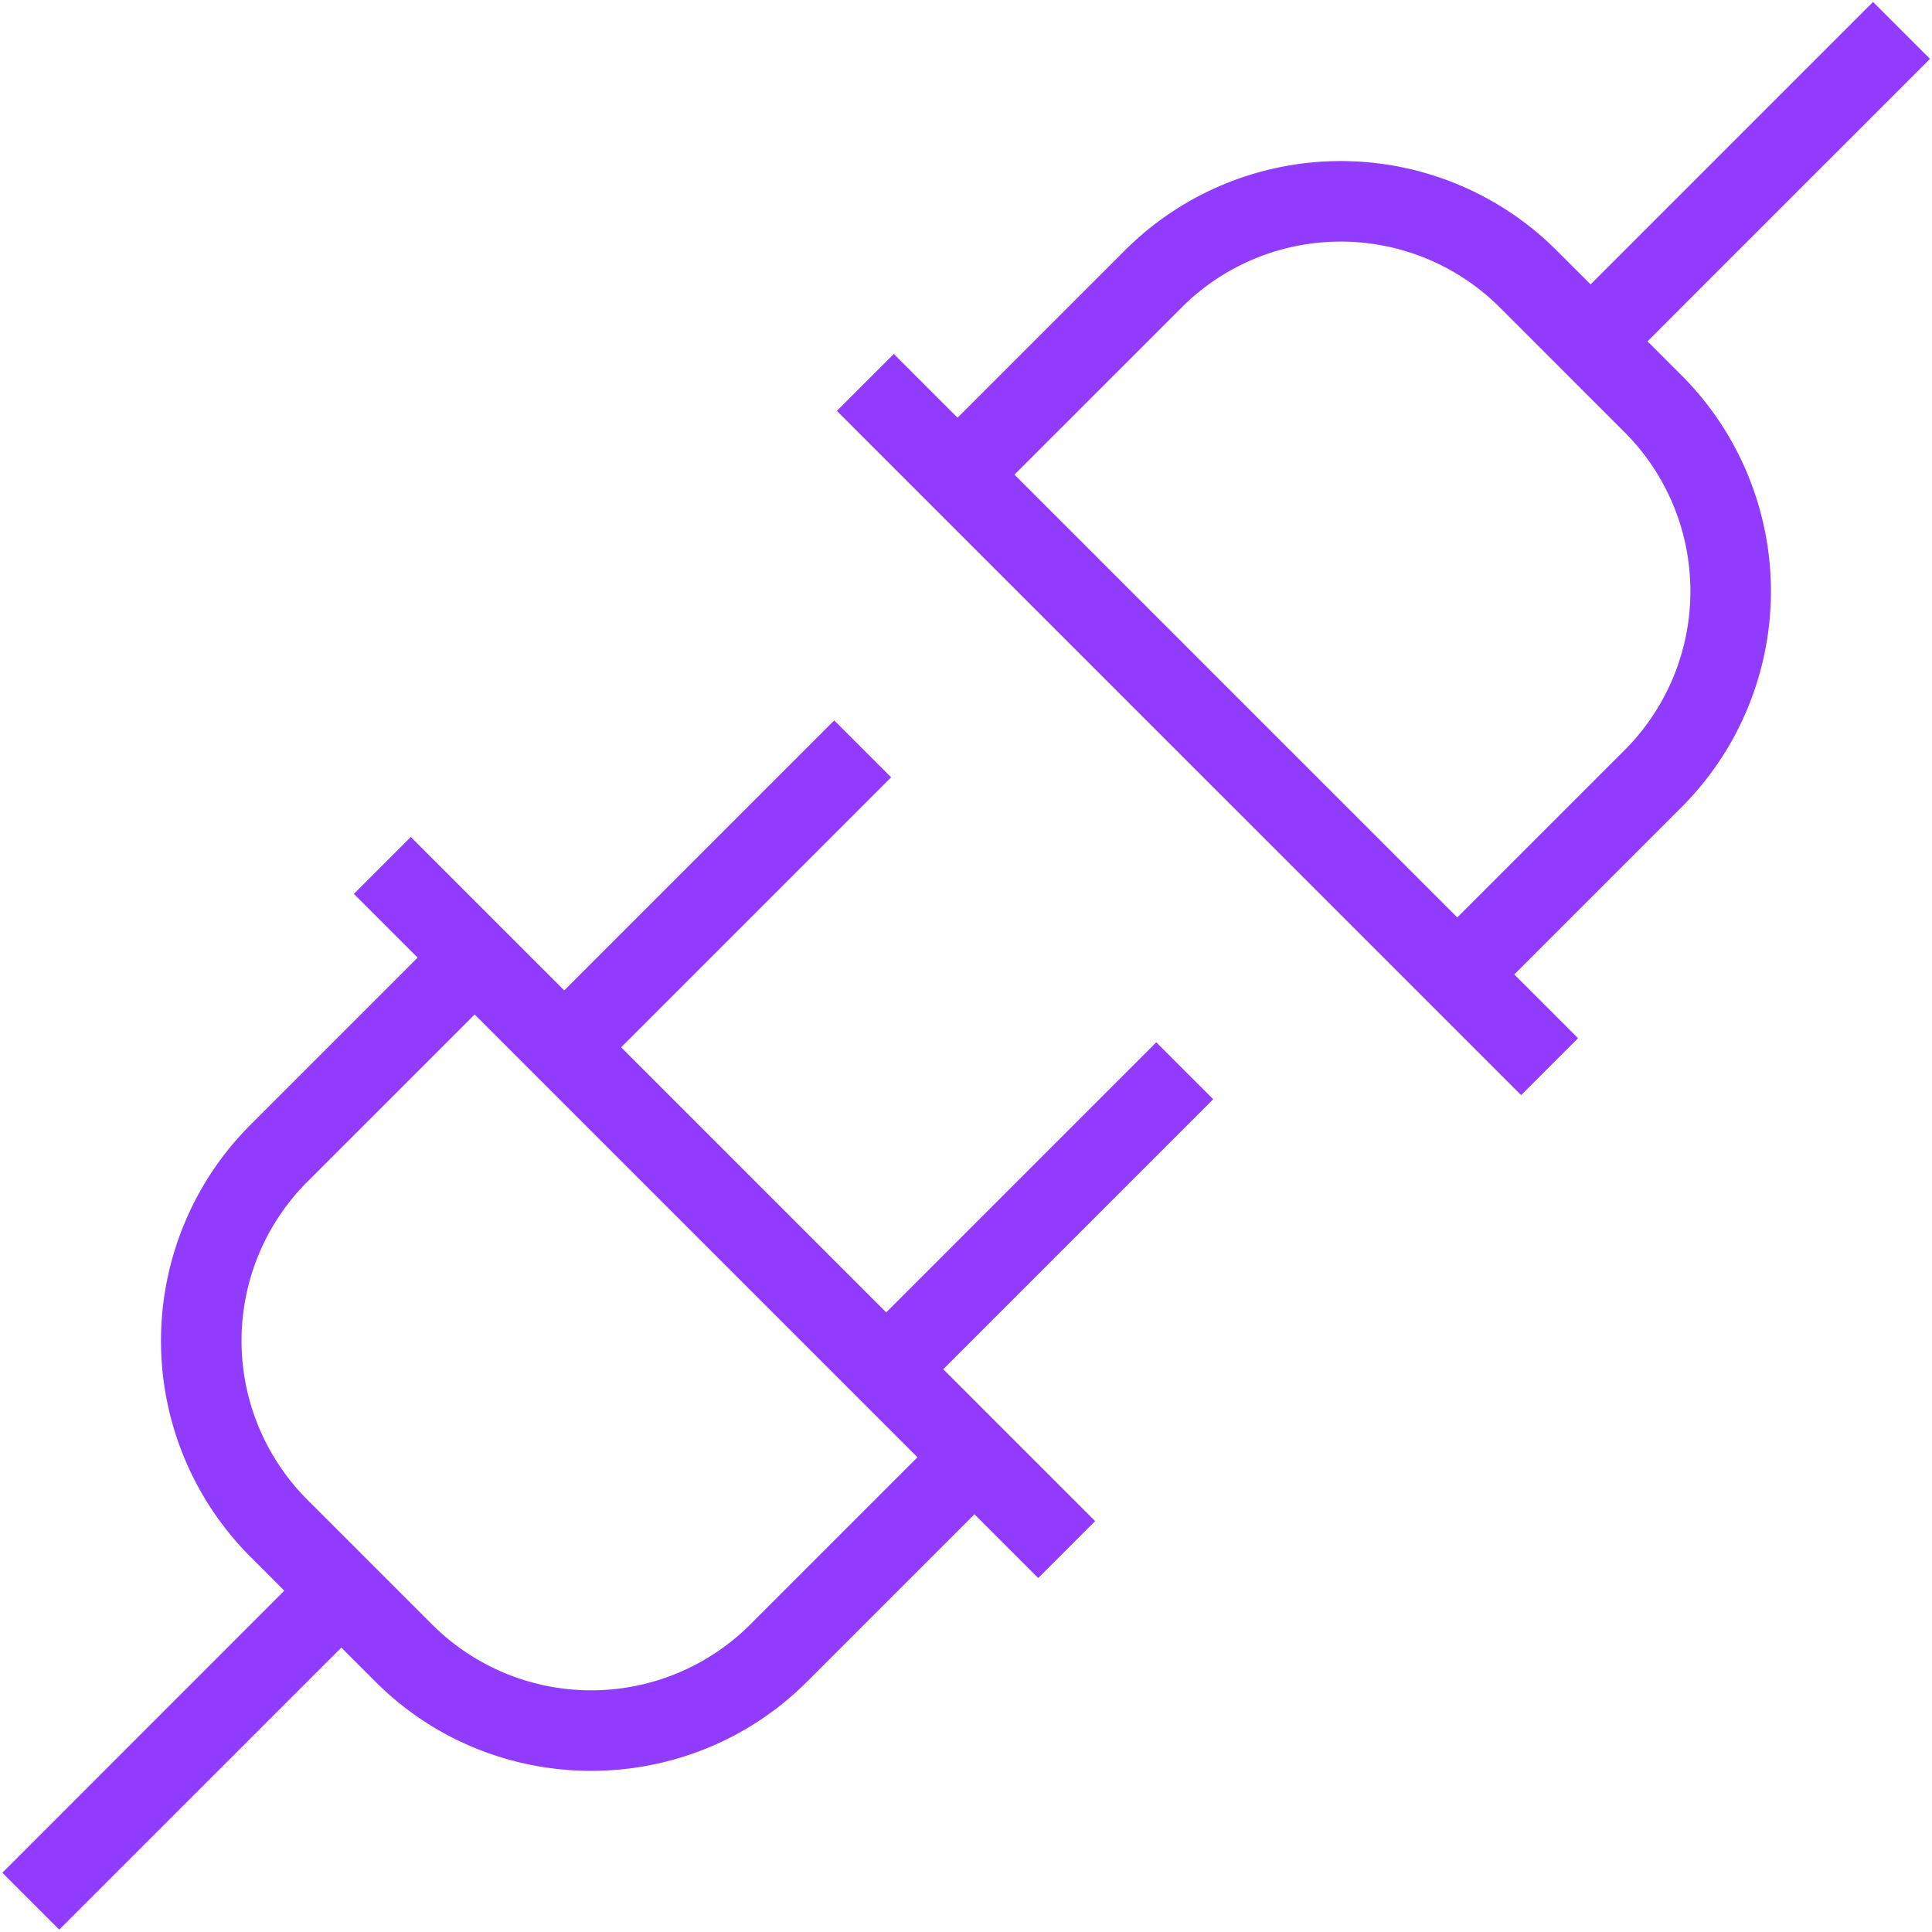
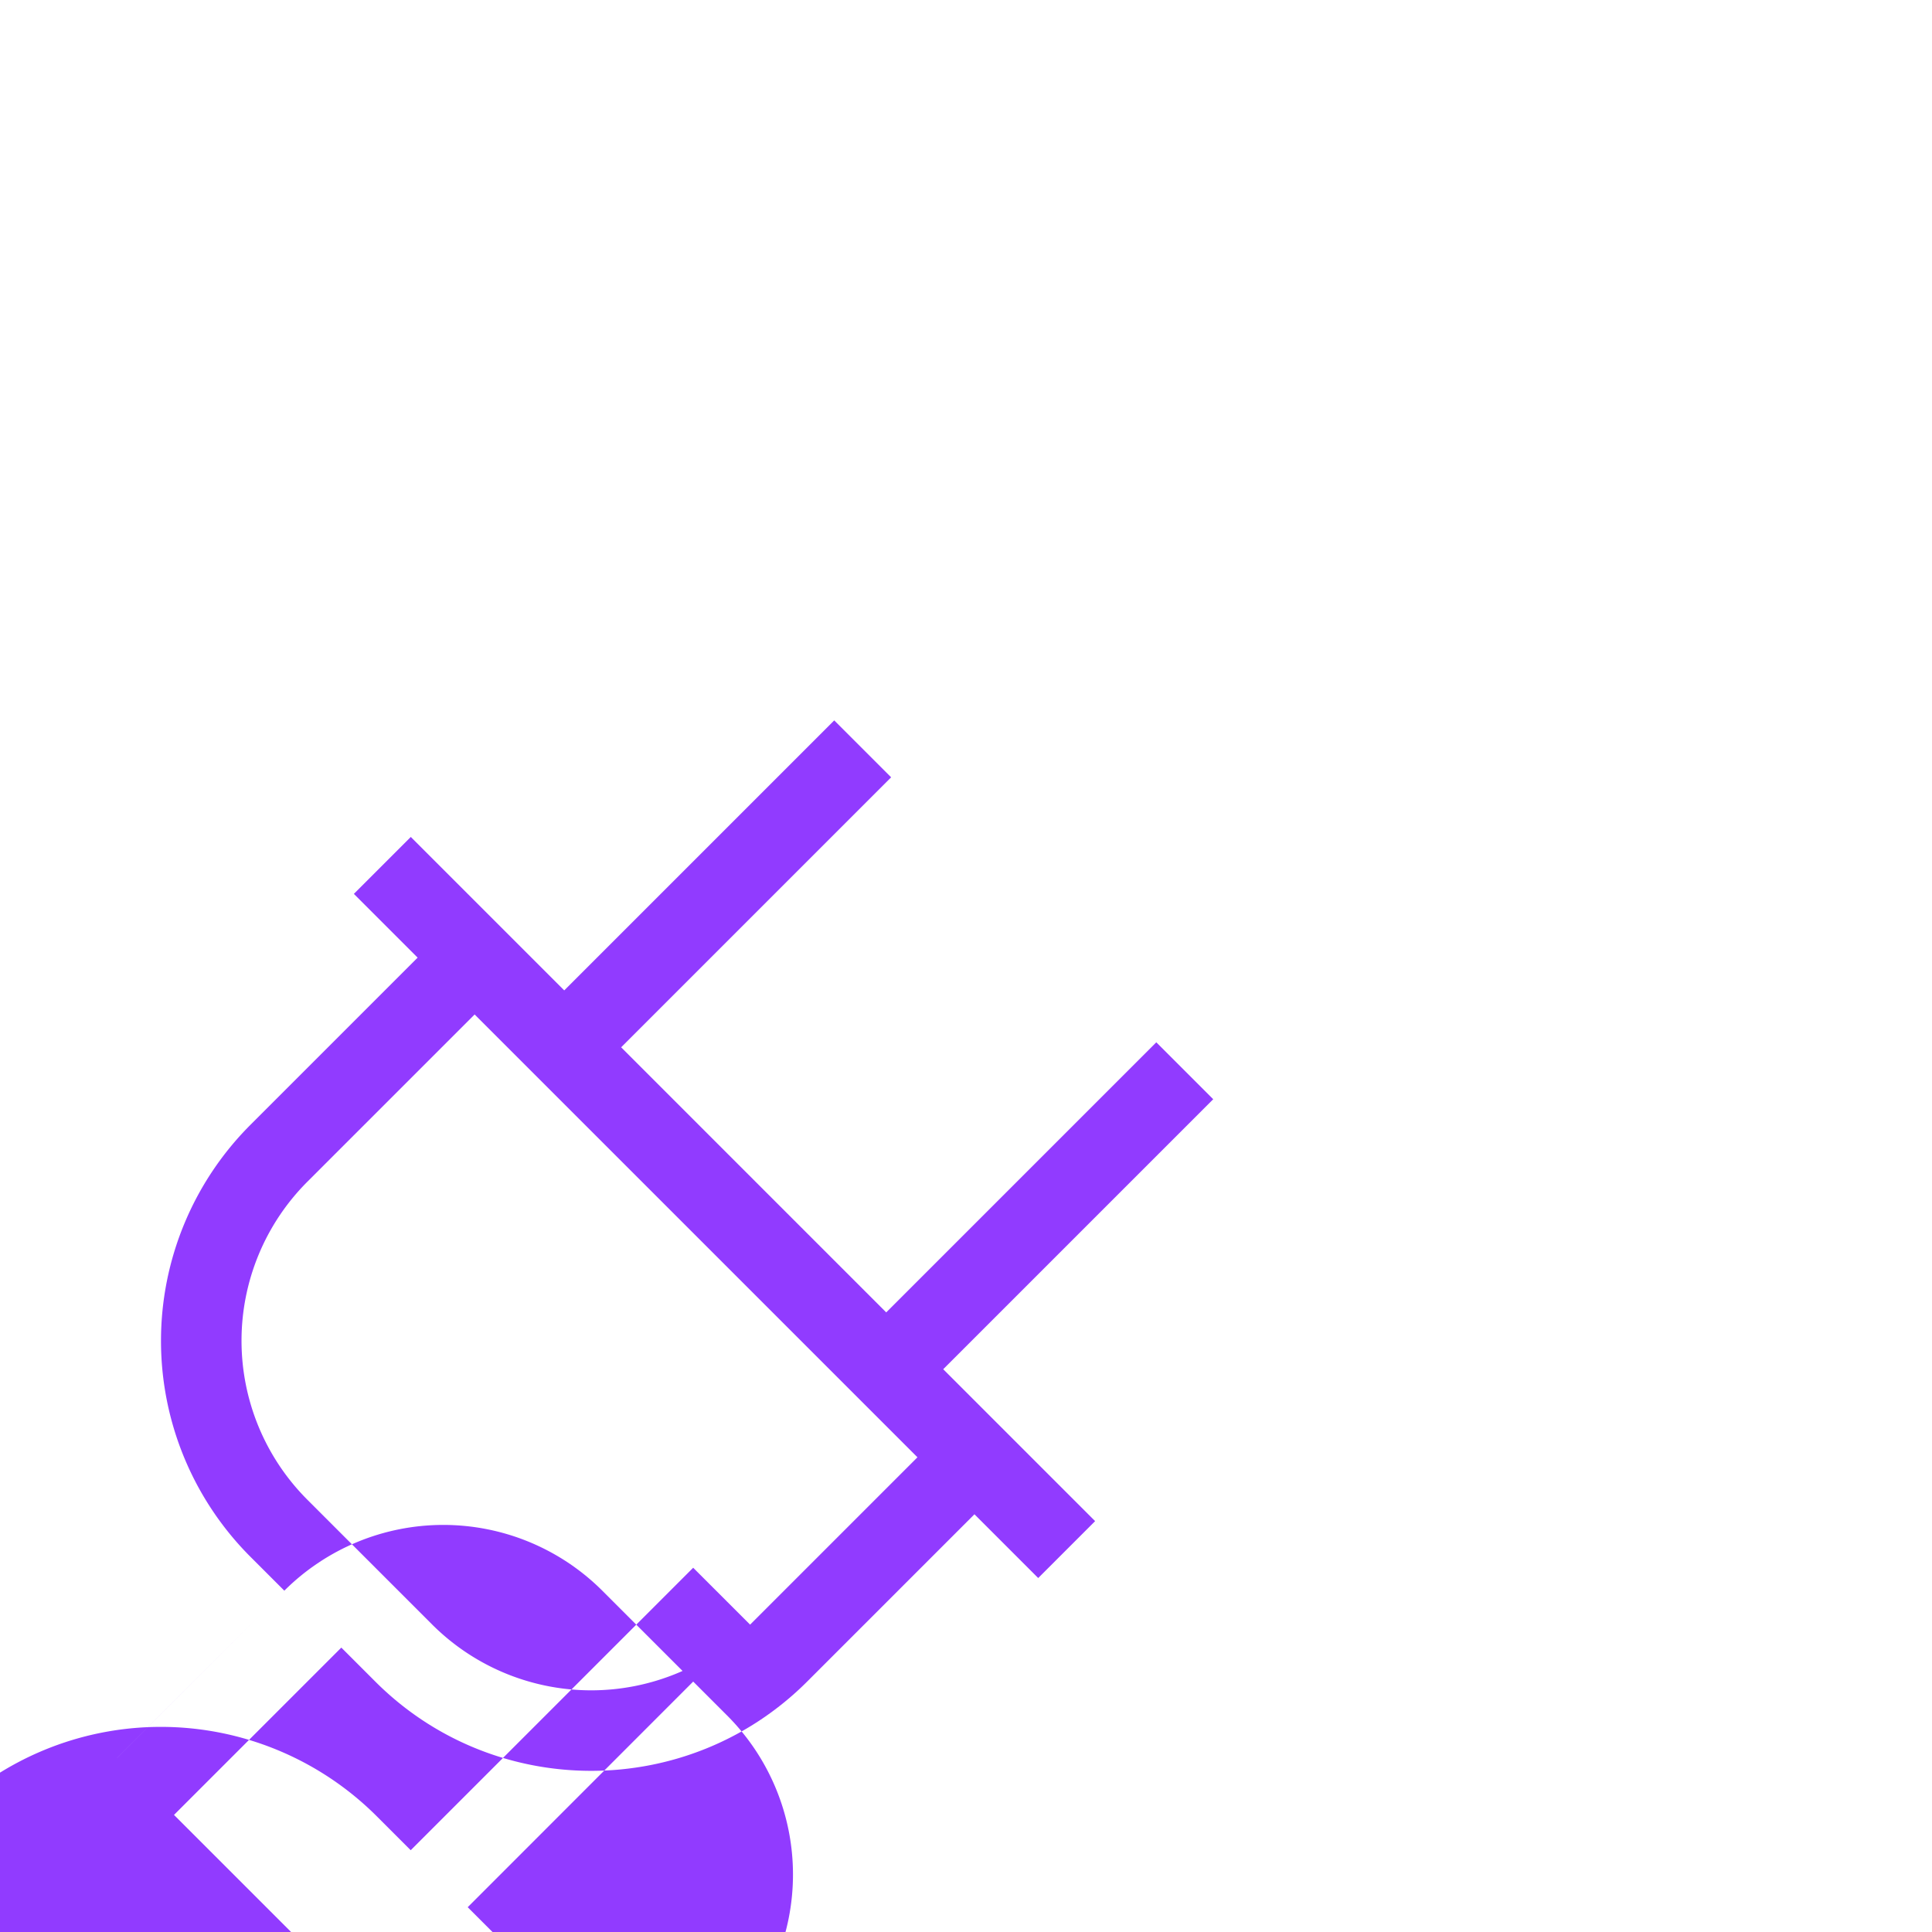
<svg xmlns="http://www.w3.org/2000/svg" version="1.1" width="512" height="512" x="0" y="0" viewBox="0 0 24 24" style="enable-background:new 0 0 512 512" xml:space="preserve" class="">
  <g>
-     <path d="m14.363 12.949-3.354 3.354-3.293-3.293 3.354-3.354-.707-.707-3.354 3.354-1.906-1.906-.707.707.792.792-2.079 2.079a3.795 3.795 0 0 0 0 5.362l.423.423-3.503 3.504.707.707 3.504-3.504.423.423c.739.739 1.71 1.108 2.681 1.108s1.942-.369 2.682-1.108l2.079-2.079.792.792.707-.707-1.887-1.887 3.354-3.354-.707-.707Zm-5.045 7.233a2.796 2.796 0 0 1-3.948 0l-1.553-1.553a2.794 2.794 0 0 1 0-3.948l2.079-2.079 5.501 5.501-2.079 2.079ZM20.466 4.24 23.975.731l-.707-.707-3.509 3.509-.423-.423a3.795 3.795 0 0 0-5.362 0l-2.079 2.079-.792-.792-.707.707 8.5 8.5.707-.707-.792-.792 2.079-2.079a3.795 3.795 0 0 0 0-5.362l-.423-.423Zm-.284 5.078-2.079 2.079-5.501-5.501 2.079-2.079a2.796 2.796 0 0 1 3.948 0l1.553 1.553a2.794 2.794 0 0 1 0 3.948Z" fill="#913bff" opacity="1" data-original="#000000" class="" />
+     <path d="m14.363 12.949-3.354 3.354-3.293-3.293 3.354-3.354-.707-.707-3.354 3.354-1.906-1.906-.707.707.792.792-2.079 2.079a3.795 3.795 0 0 0 0 5.362l.423.423-3.503 3.504.707.707 3.504-3.504.423.423c.739.739 1.71 1.108 2.681 1.108s1.942-.369 2.682-1.108l2.079-2.079.792.792.707-.707-1.887-1.887 3.354-3.354-.707-.707Zm-5.045 7.233a2.796 2.796 0 0 1-3.948 0l-1.553-1.553a2.794 2.794 0 0 1 0-3.948l2.079-2.079 5.501 5.501-2.079 2.079Zl-.707-.707-3.509 3.509-.423-.423a3.795 3.795 0 0 0-5.362 0l-2.079 2.079-.792-.792-.707.707 8.5 8.5.707-.707-.792-.792 2.079-2.079a3.795 3.795 0 0 0 0-5.362l-.423-.423Zm-.284 5.078-2.079 2.079-5.501-5.501 2.079-2.079a2.796 2.796 0 0 1 3.948 0l1.553 1.553a2.794 2.794 0 0 1 0 3.948Z" fill="#913bff" opacity="1" data-original="#000000" class="" />
  </g>
</svg>